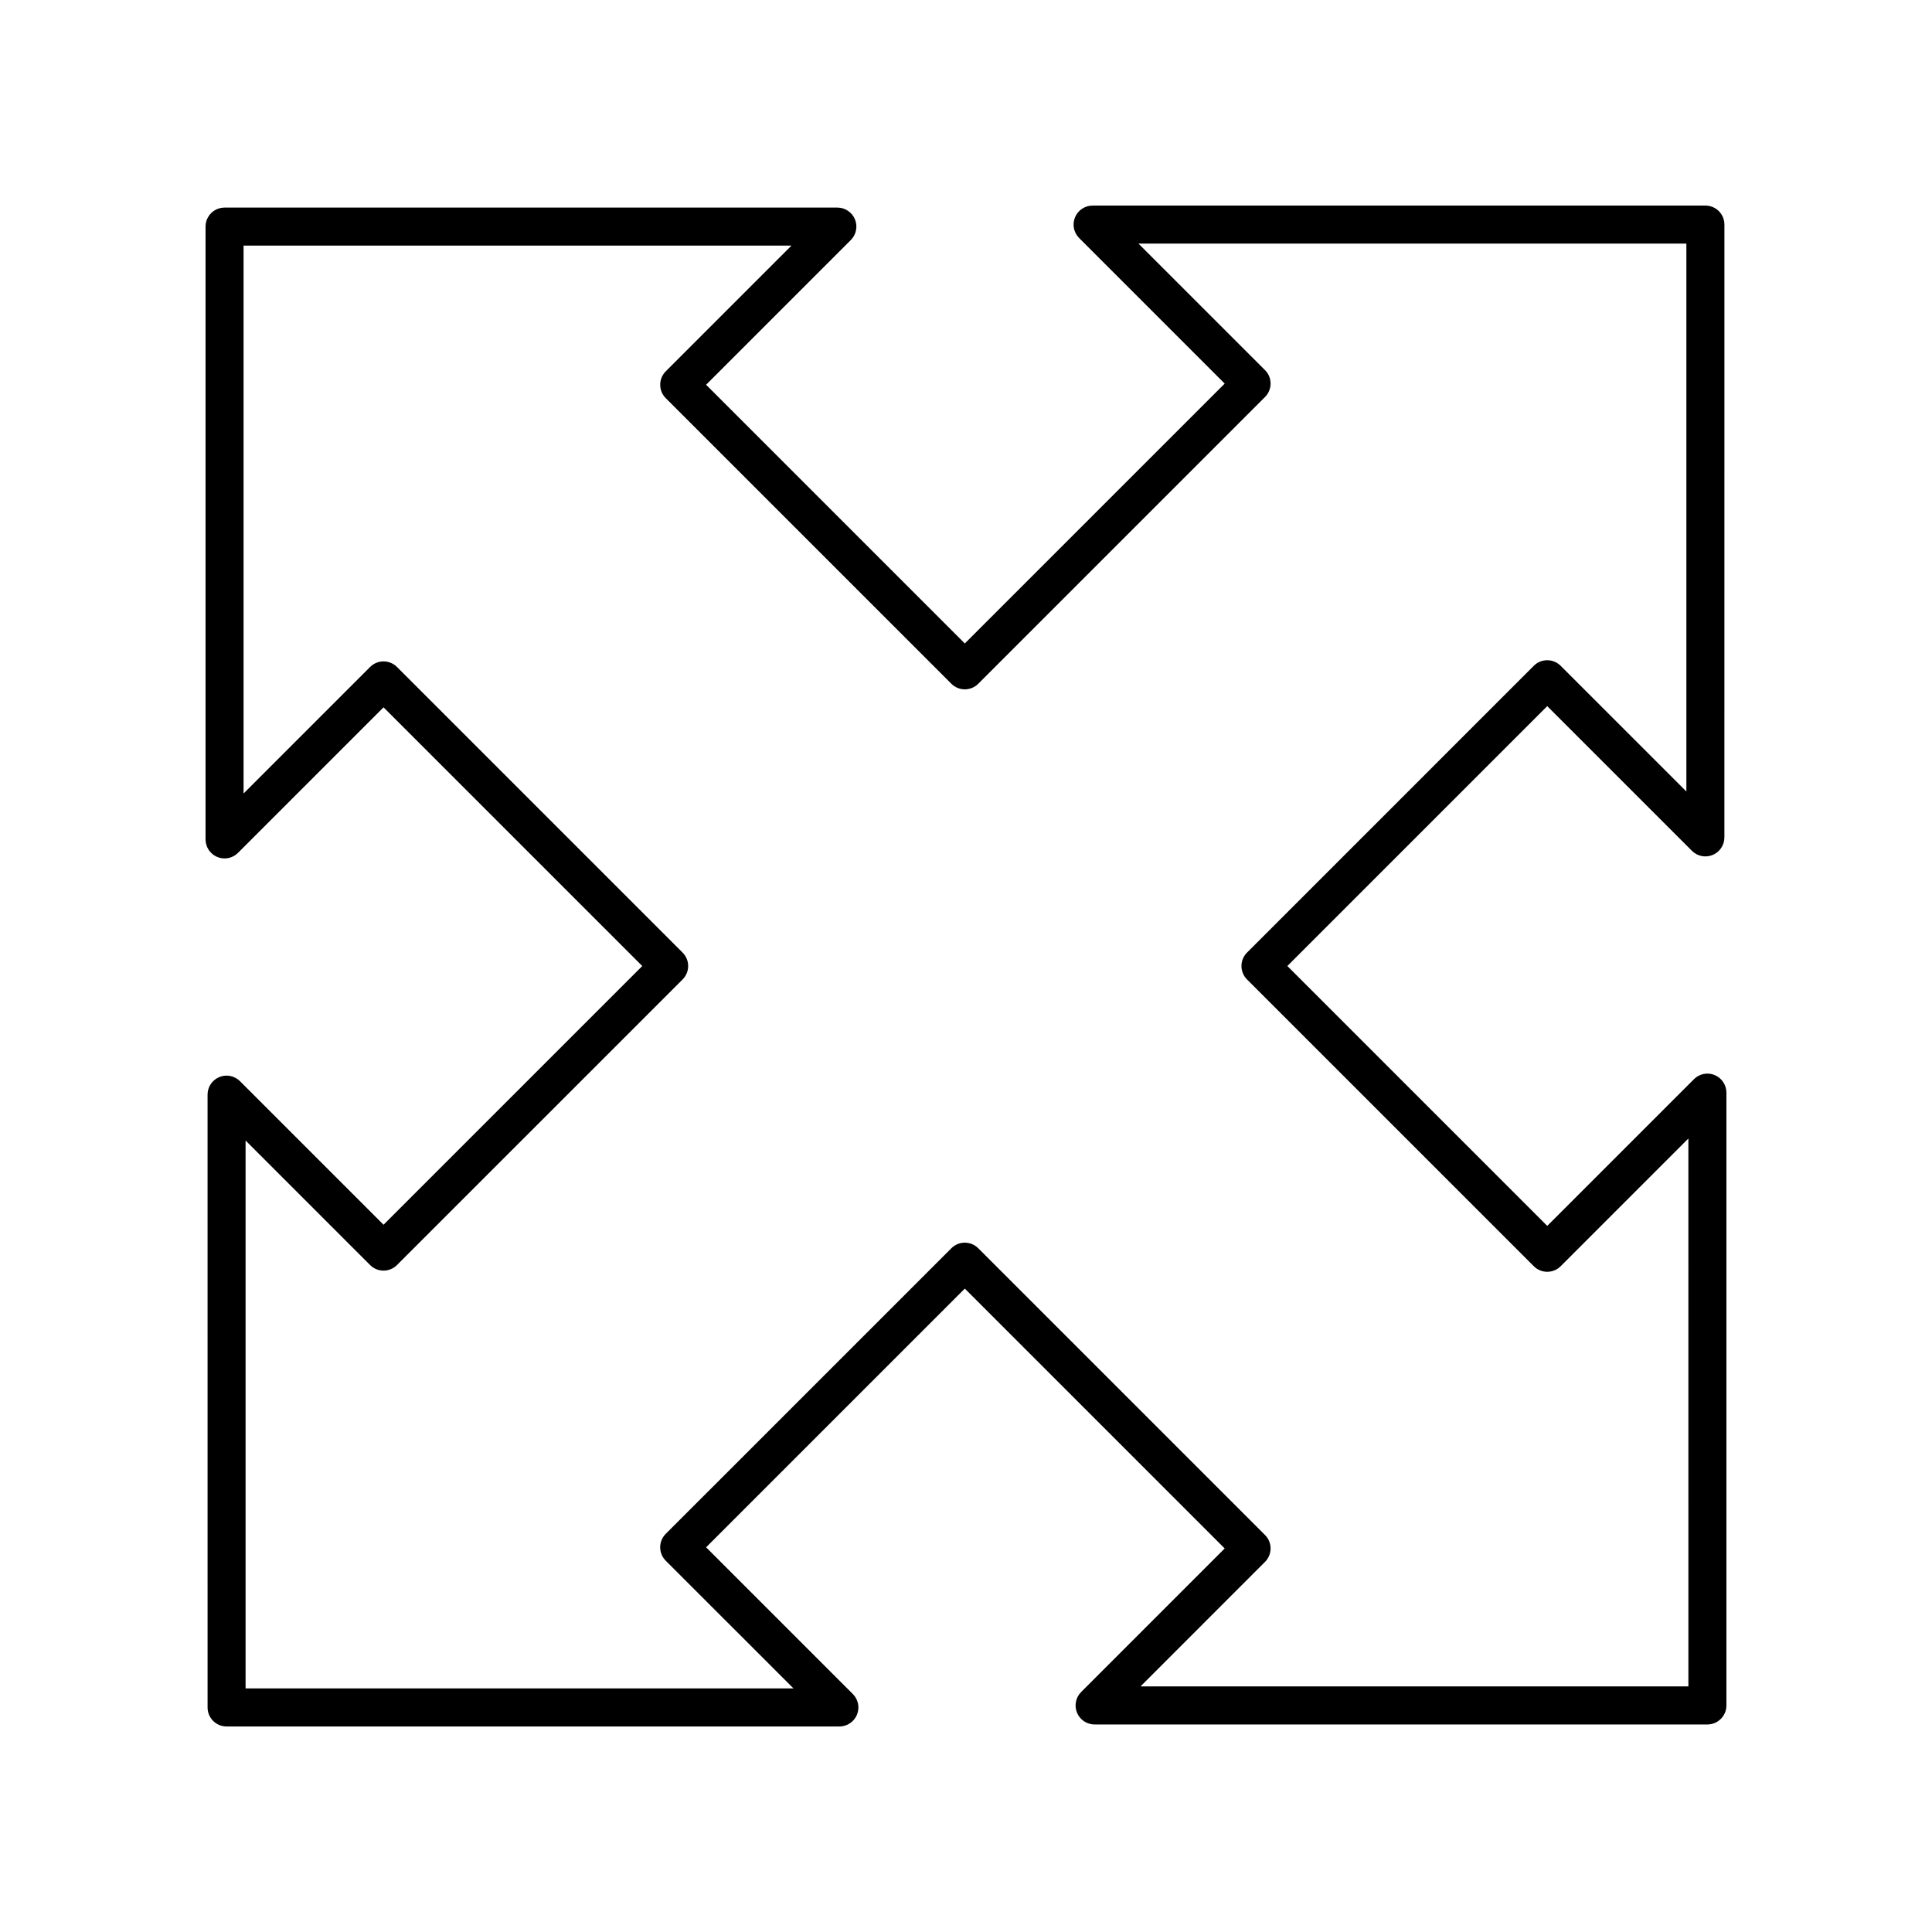
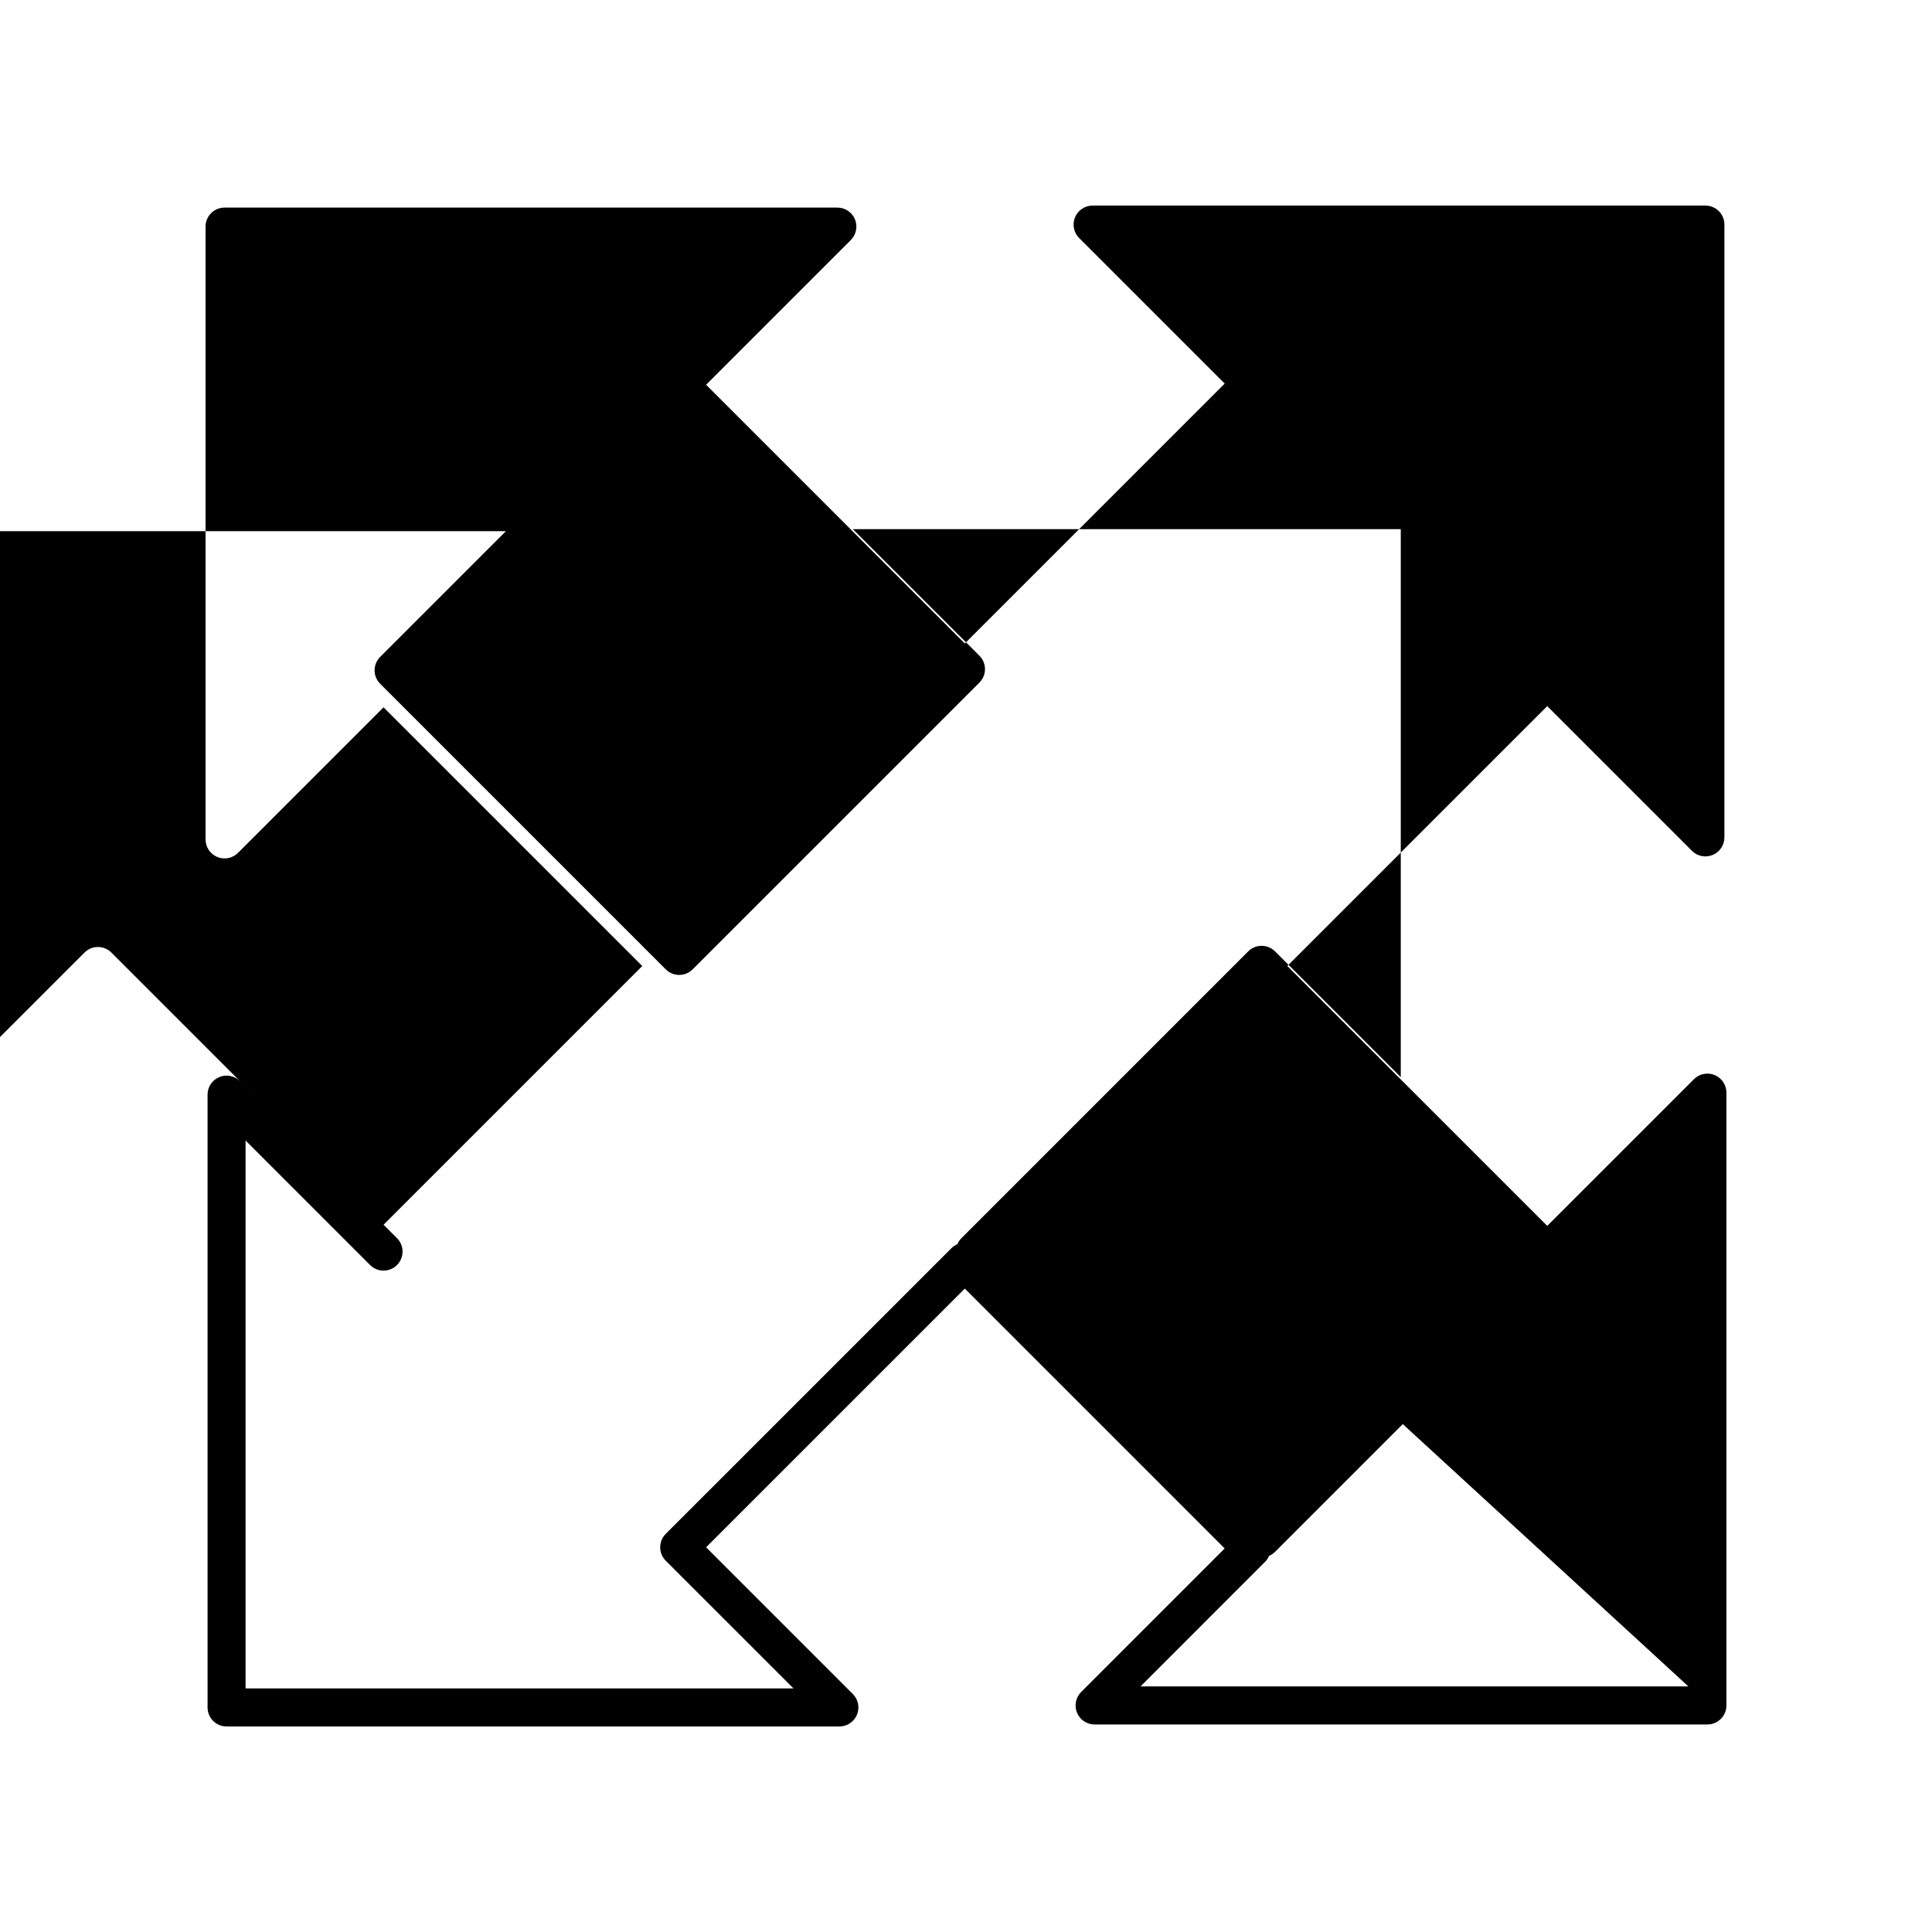
<svg xmlns="http://www.w3.org/2000/svg" fill="#000000" width="800px" height="800px" version="1.1" viewBox="144 144 512 512">
-   <path d="m598.41 428.9c-1.887-0.781-4.047-0.348-5.492 1.094l-38.879 38.879-68.875-68.871 68.871-68.871 38.348 38.348c1.438 1.441 3.598 1.875 5.492 1.094 1.883-0.777 3.109-2.617 3.109-4.656l0.004-162.4c0-2.785-2.254-5.039-5.039-5.039l-162.4 0.004c-2.035 0-3.875 1.227-4.656 3.109-0.781 1.883-0.348 4.051 1.094 5.492l38.57 38.574-68.871 68.867-68.562-68.562 38.352-38.352c1.441-1.441 1.871-3.606 1.094-5.492-0.781-1.883-2.617-3.109-4.656-3.109l-162.4 0.004c-2.781 0-5.039 2.254-5.039 5.039v162.4c0 2.035 1.227 3.879 3.109 4.656 1.883 0.789 4.051 0.348 5.492-1.094l38.57-38.566 68.562 68.559-68.562 68.559-38.039-38.035c-1.445-1.441-3.609-1.883-5.492-1.094-1.883 0.777-3.109 2.617-3.109 4.656l0.004 162.4c0 2.785 2.254 5.039 5.039 5.039h162.4c2.035 0 3.875-1.227 4.656-3.109 0.781-1.883 0.348-4.051-1.094-5.492l-38.883-38.883 68.562-68.559 68.867 68.867-38.039 38.043c-1.441 1.441-1.871 3.606-1.094 5.492 0.781 1.883 2.617 3.109 4.656 3.109h162.4c2.781 0 5.039-2.254 5.039-5.039v-162.4c0-2.039-1.23-3.879-3.109-4.656zm-6.969 162.02h-145.2l33-33.004c1.969-1.969 1.969-5.156 0-7.125l-75.996-75.992c-1.969-1.969-5.156-1.969-7.125 0l-75.688 75.684c-0.945 0.945-1.477 2.223-1.477 3.562 0 1.34 0.531 2.617 1.477 3.562l33.848 33.844h-145.2v-145.2l33 33c1.969 1.969 5.156 1.969 7.125 0l75.688-75.684c0.945-0.945 1.477-2.223 1.477-3.562s-0.531-2.617-1.477-3.562l-75.688-75.688c-1.969-1.969-5.156-1.969-7.125 0l-33.531 33.531v-145.2h145.2l-33.312 33.312c-0.945 0.945-1.477 2.223-1.477 3.562 0 1.34 0.531 2.617 1.477 3.562l75.684 75.684c1.969 1.969 5.156 1.969 7.125 0l75.996-75.996c1.969-1.969 1.969-5.156 0-7.125l-33.535-33.531h145.2v145.2l-33.312-33.309c-1.969-1.969-5.156-1.969-7.125 0l-75.992 75.996c-0.945 0.945-1.477 2.223-1.477 3.562s0.531 2.617 1.477 3.562l75.996 75.996c1.969 1.969 5.156 1.969 7.125 0l33.84-33.844z" />
+   <path d="m598.41 428.9c-1.887-0.781-4.047-0.348-5.492 1.094l-38.879 38.879-68.875-68.871 68.871-68.871 38.348 38.348c1.438 1.441 3.598 1.875 5.492 1.094 1.883-0.777 3.109-2.617 3.109-4.656l0.004-162.4c0-2.785-2.254-5.039-5.039-5.039l-162.4 0.004c-2.035 0-3.875 1.227-4.656 3.109-0.781 1.883-0.348 4.051 1.094 5.492l38.57 38.574-68.871 68.867-68.562-68.562 38.352-38.352c1.441-1.441 1.871-3.606 1.094-5.492-0.781-1.883-2.617-3.109-4.656-3.109l-162.4 0.004c-2.781 0-5.039 2.254-5.039 5.039v162.4c0 2.035 1.227 3.879 3.109 4.656 1.883 0.789 4.051 0.348 5.492-1.094l38.57-38.566 68.562 68.559-68.562 68.559-38.039-38.035c-1.445-1.441-3.609-1.883-5.492-1.094-1.883 0.777-3.109 2.617-3.109 4.656l0.004 162.4c0 2.785 2.254 5.039 5.039 5.039h162.4c2.035 0 3.875-1.227 4.656-3.109 0.781-1.883 0.348-4.051-1.094-5.492l-38.883-38.883 68.562-68.559 68.867 68.867-38.039 38.043c-1.441 1.441-1.871 3.606-1.094 5.492 0.781 1.883 2.617 3.109 4.656 3.109h162.4c2.781 0 5.039-2.254 5.039-5.039v-162.4c0-2.039-1.23-3.879-3.109-4.656zm-6.969 162.02h-145.2l33-33.004c1.969-1.969 1.969-5.156 0-7.125l-75.996-75.992c-1.969-1.969-5.156-1.969-7.125 0l-75.688 75.684c-0.945 0.945-1.477 2.223-1.477 3.562 0 1.34 0.531 2.617 1.477 3.562l33.848 33.844h-145.2v-145.2l33 33c1.969 1.969 5.156 1.969 7.125 0c0.945-0.945 1.477-2.223 1.477-3.562s-0.531-2.617-1.477-3.562l-75.688-75.688c-1.969-1.969-5.156-1.969-7.125 0l-33.531 33.531v-145.2h145.2l-33.312 33.312c-0.945 0.945-1.477 2.223-1.477 3.562 0 1.34 0.531 2.617 1.477 3.562l75.684 75.684c1.969 1.969 5.156 1.969 7.125 0l75.996-75.996c1.969-1.969 1.969-5.156 0-7.125l-33.535-33.531h145.2v145.2l-33.312-33.309c-1.969-1.969-5.156-1.969-7.125 0l-75.992 75.996c-0.945 0.945-1.477 2.223-1.477 3.562s0.531 2.617 1.477 3.562l75.996 75.996c1.969 1.969 5.156 1.969 7.125 0l33.84-33.844z" />
</svg>